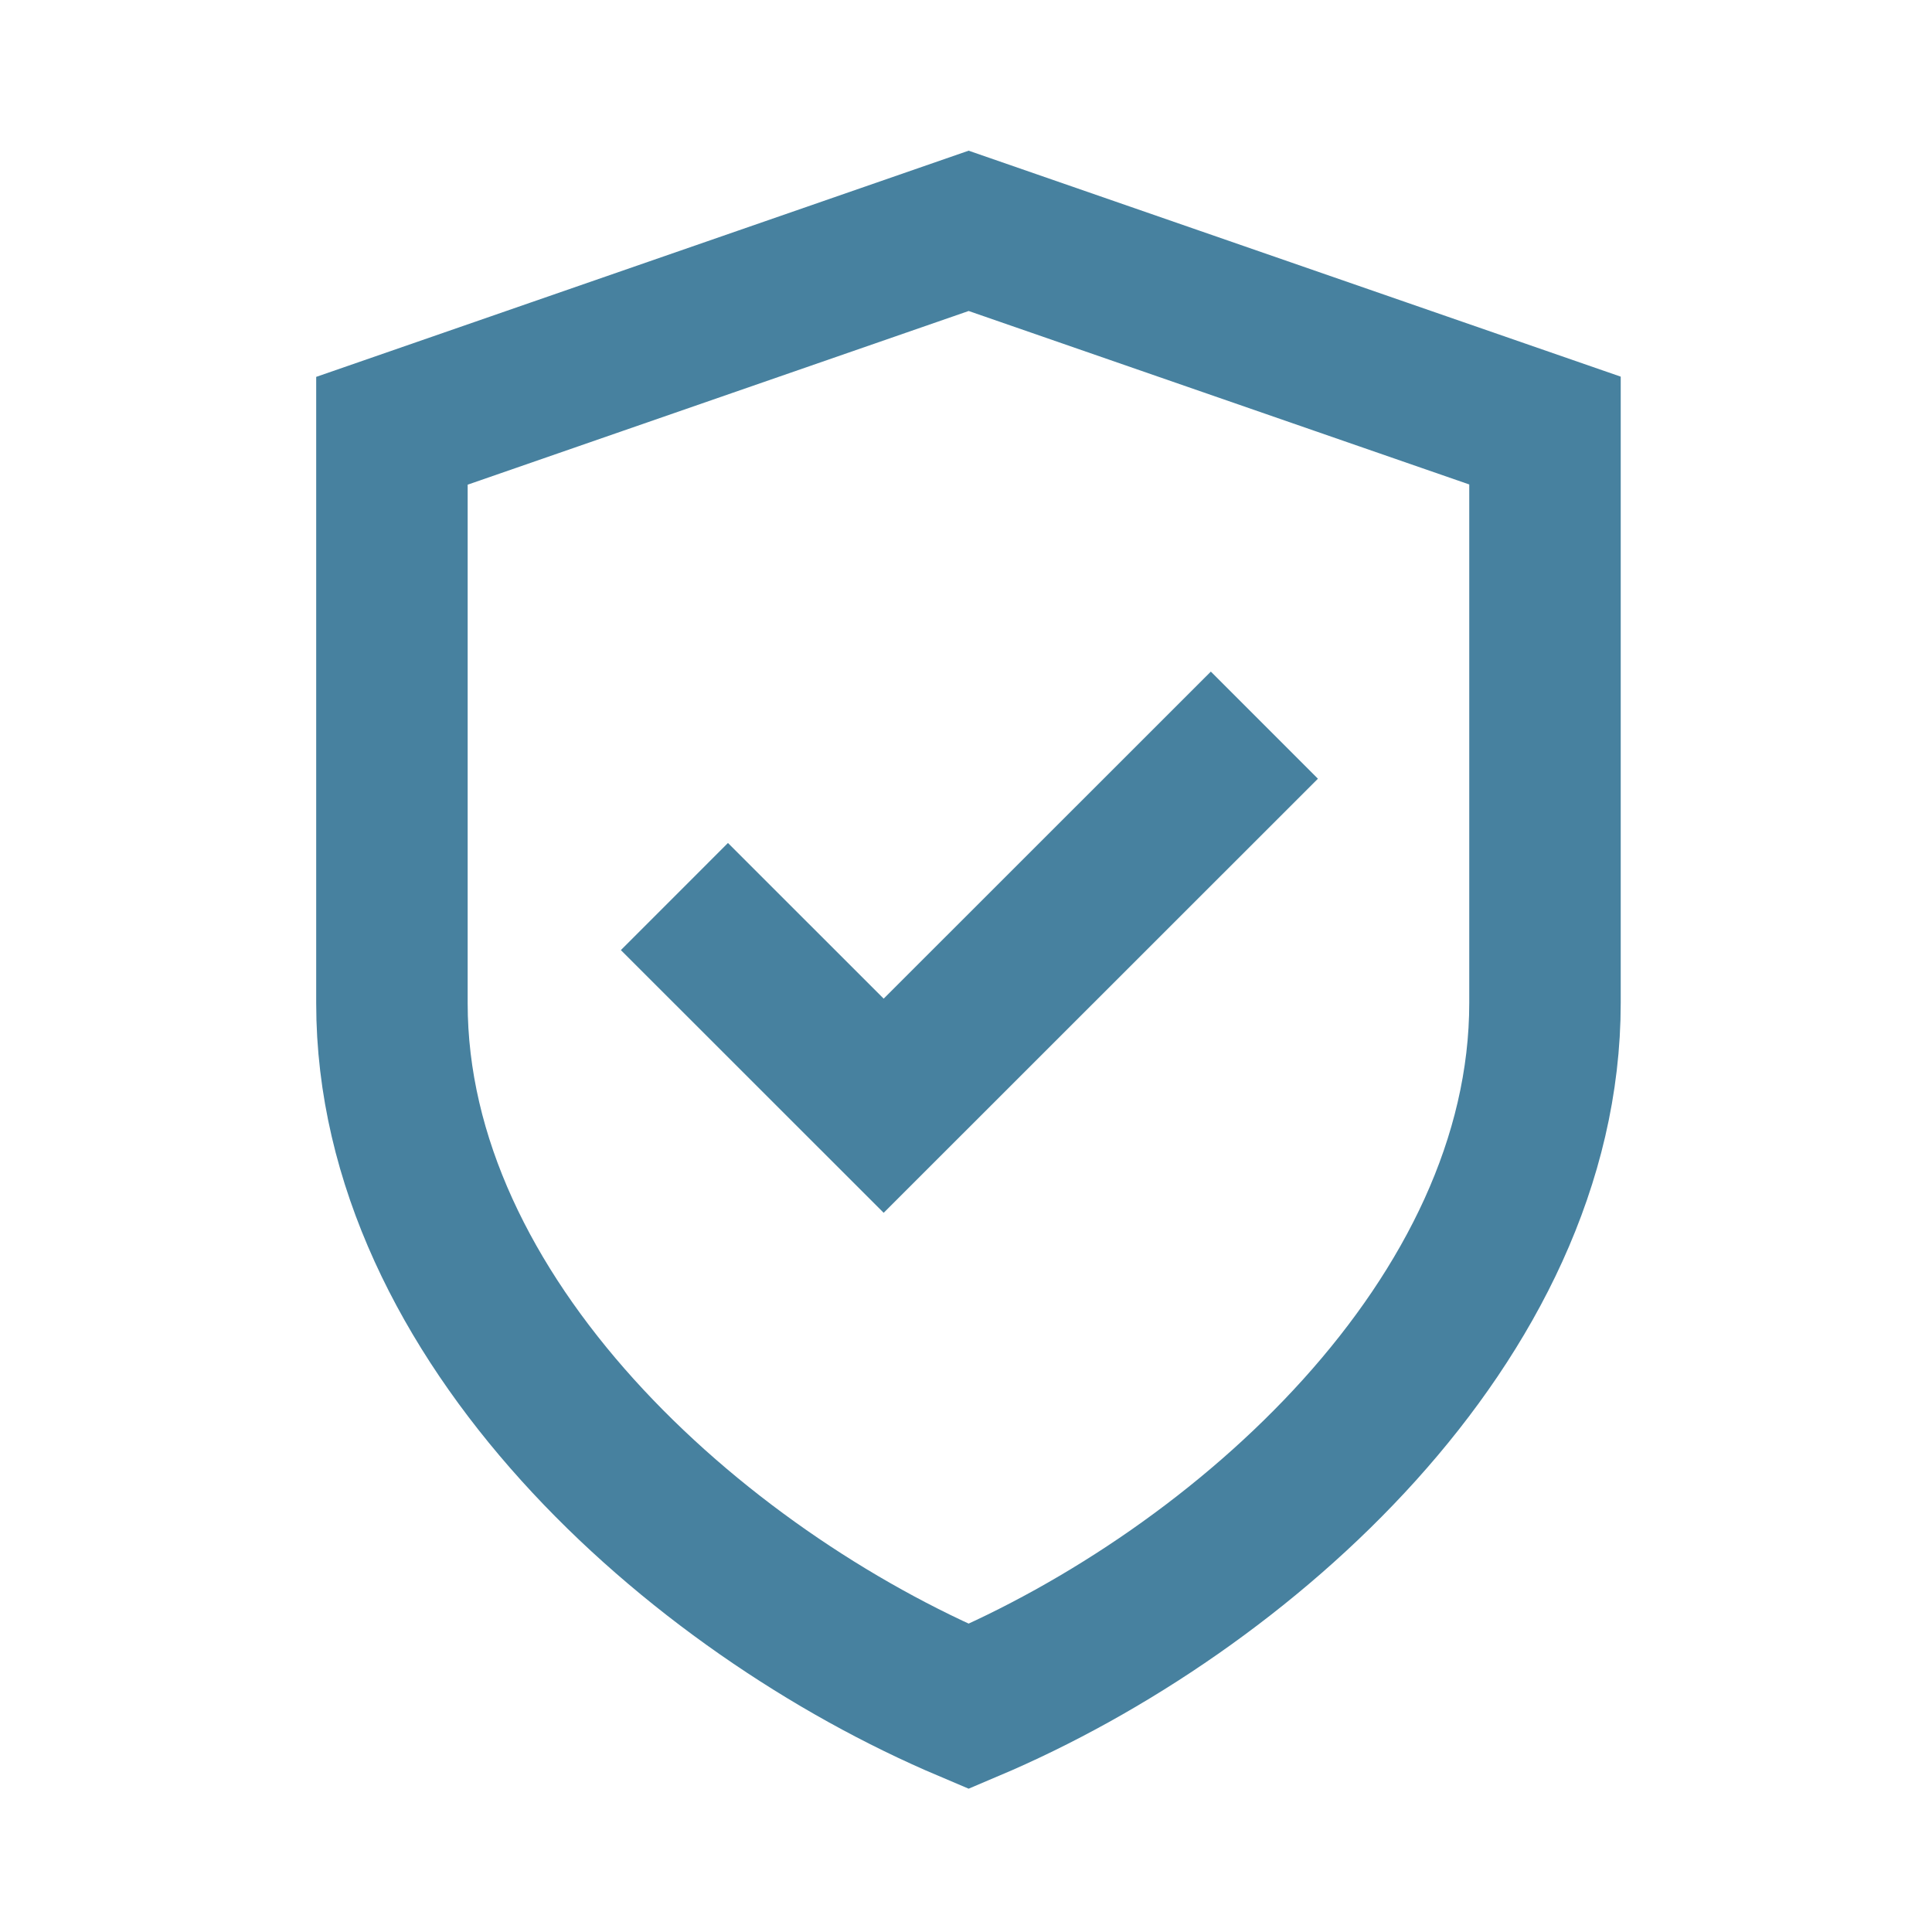
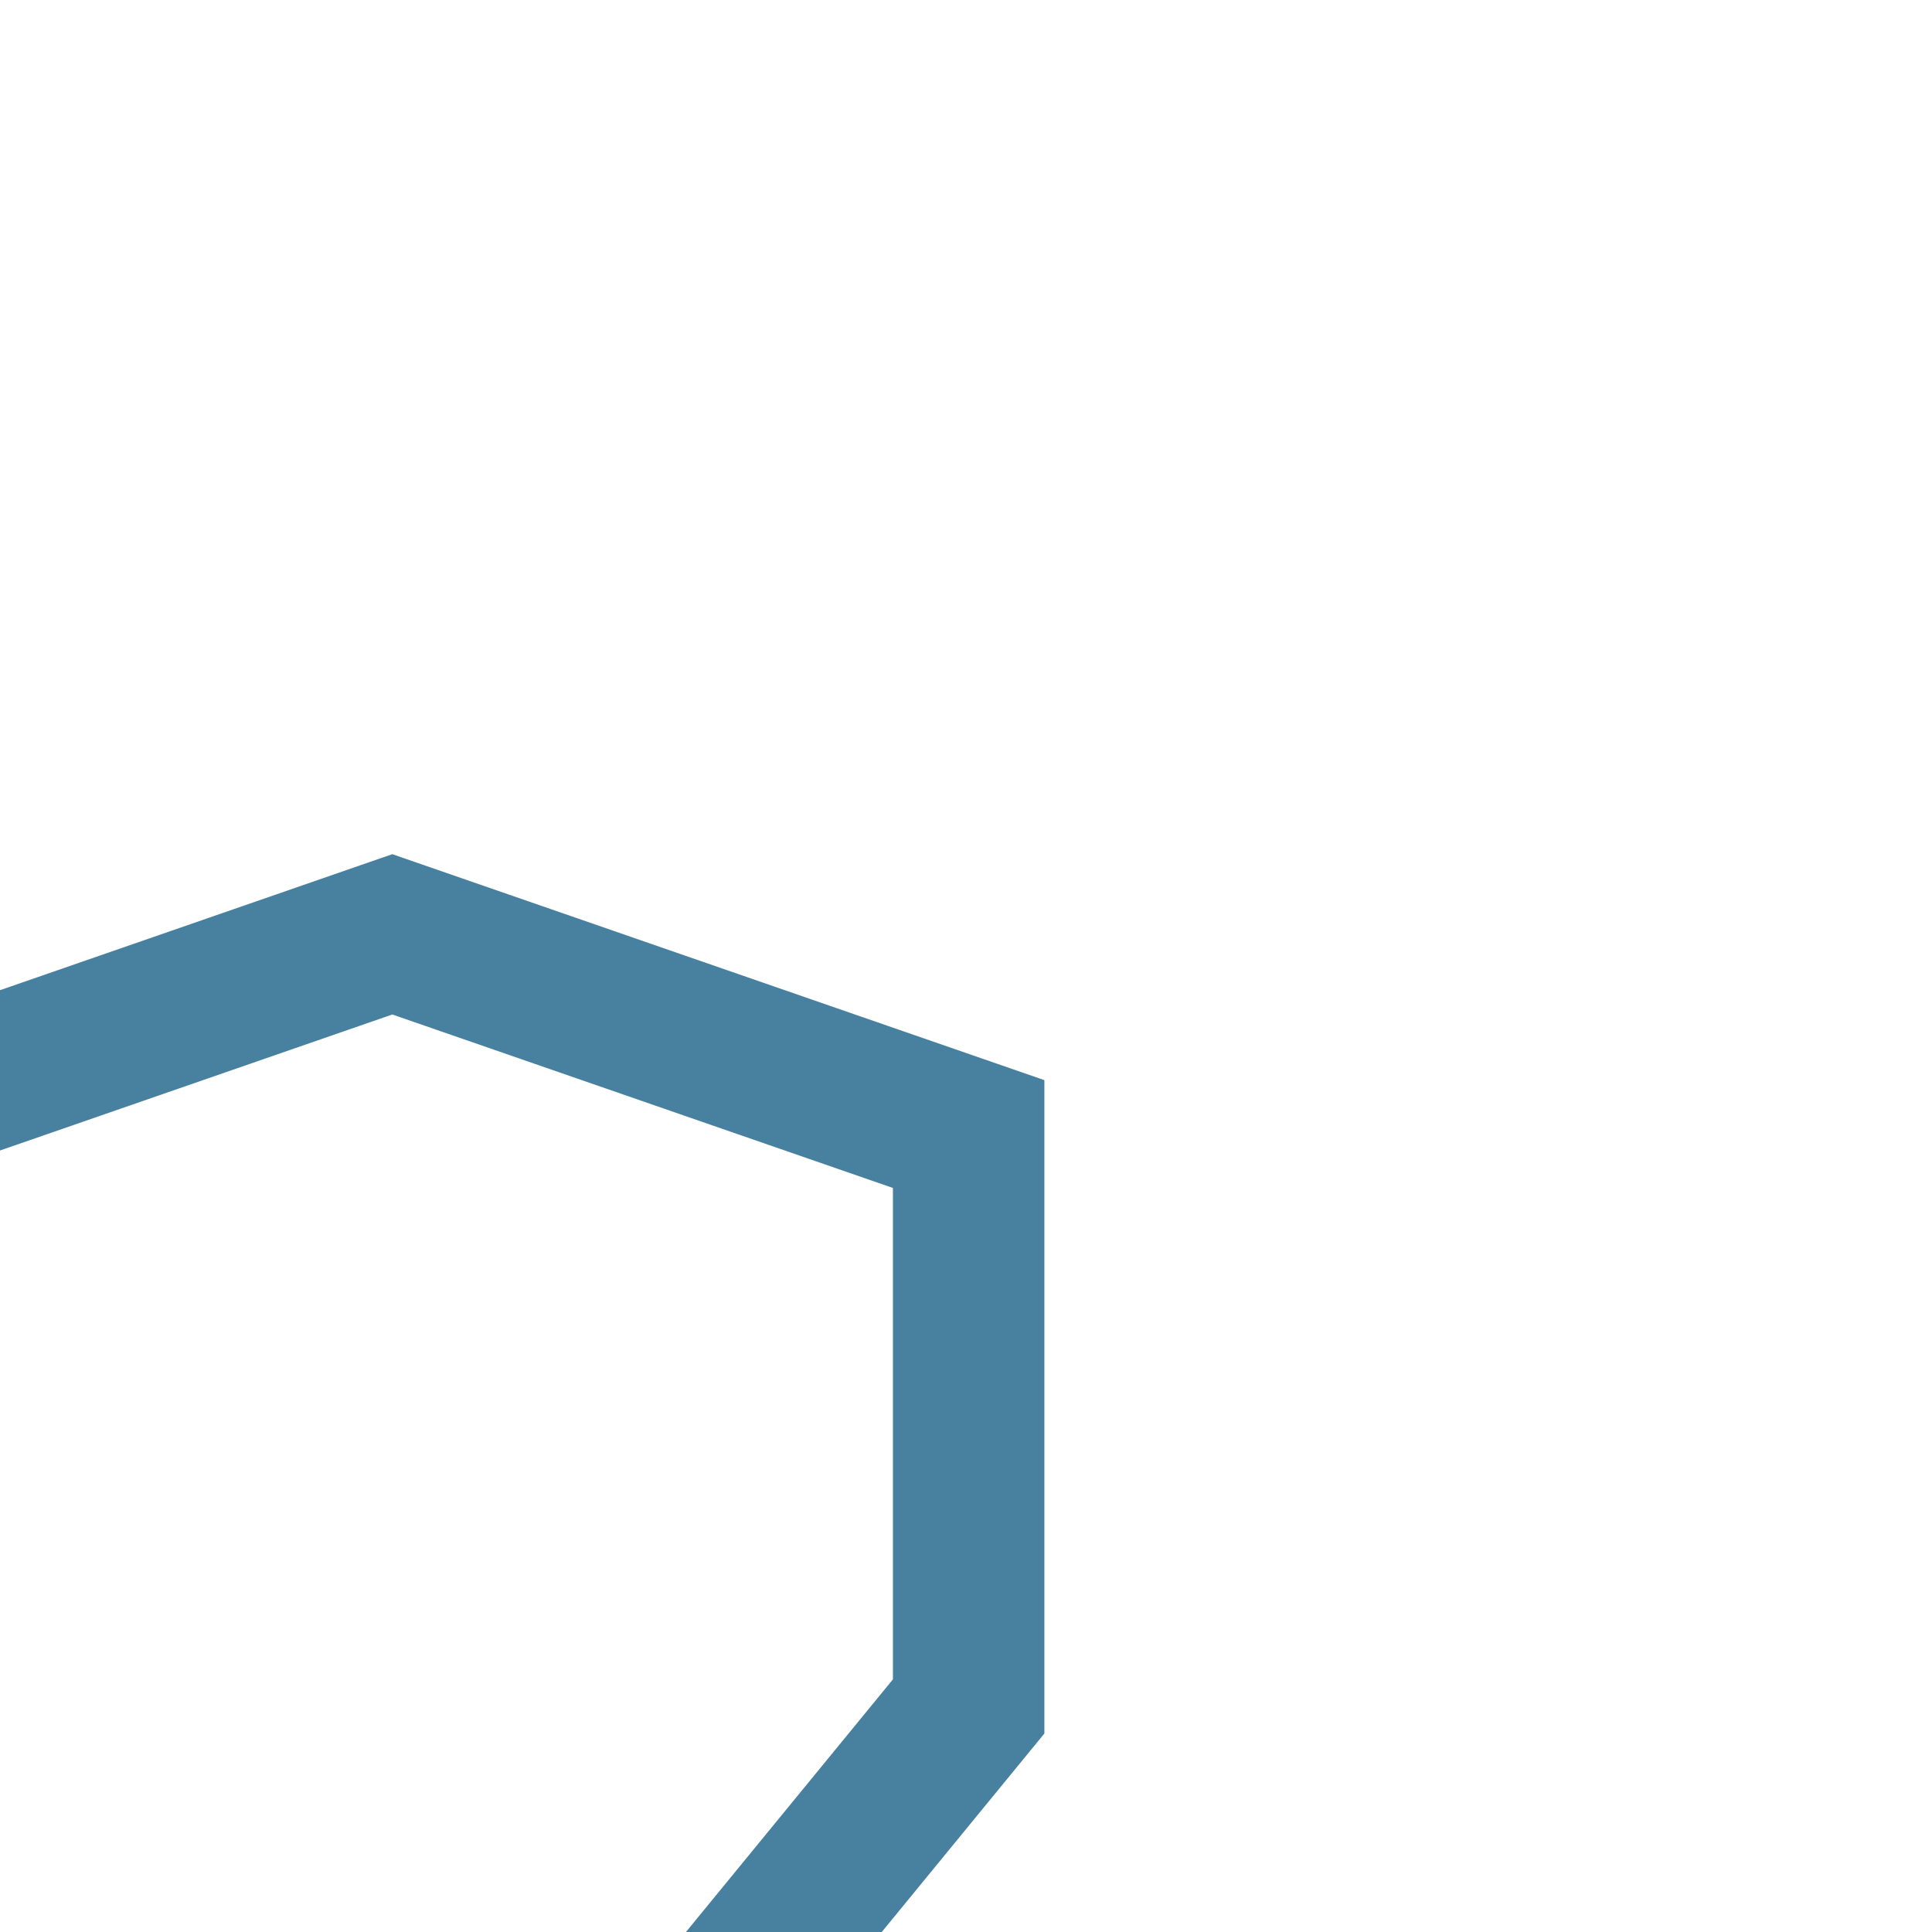
<svg xmlns="http://www.w3.org/2000/svg" width="100pt" height="100pt" version="1.1" viewBox="0 0 100 100">
  <g fill="none" stroke="#47819f" stroke-miterlimit="10" stroke-width="80">
-     <path transform="scale(.098)" d="m511.6 901.28c144.8-61.28 304.4-204.48 304.4-371.56v-302.32l-304.4-105.48-304.6 105.6v302.32c0 166.96 159.88 310.16 304.6 371.44z" />
-     <path transform="scale(.098)" d="m356.2 473.52 110.52 110.48 201.08-201" />
+     <path transform="scale(.098)" d="m511.6 901.28v-302.32l-304.4-105.48-304.6 105.6v302.32c0 166.96 159.88 310.16 304.6 371.44z" />
  </g>
</svg>